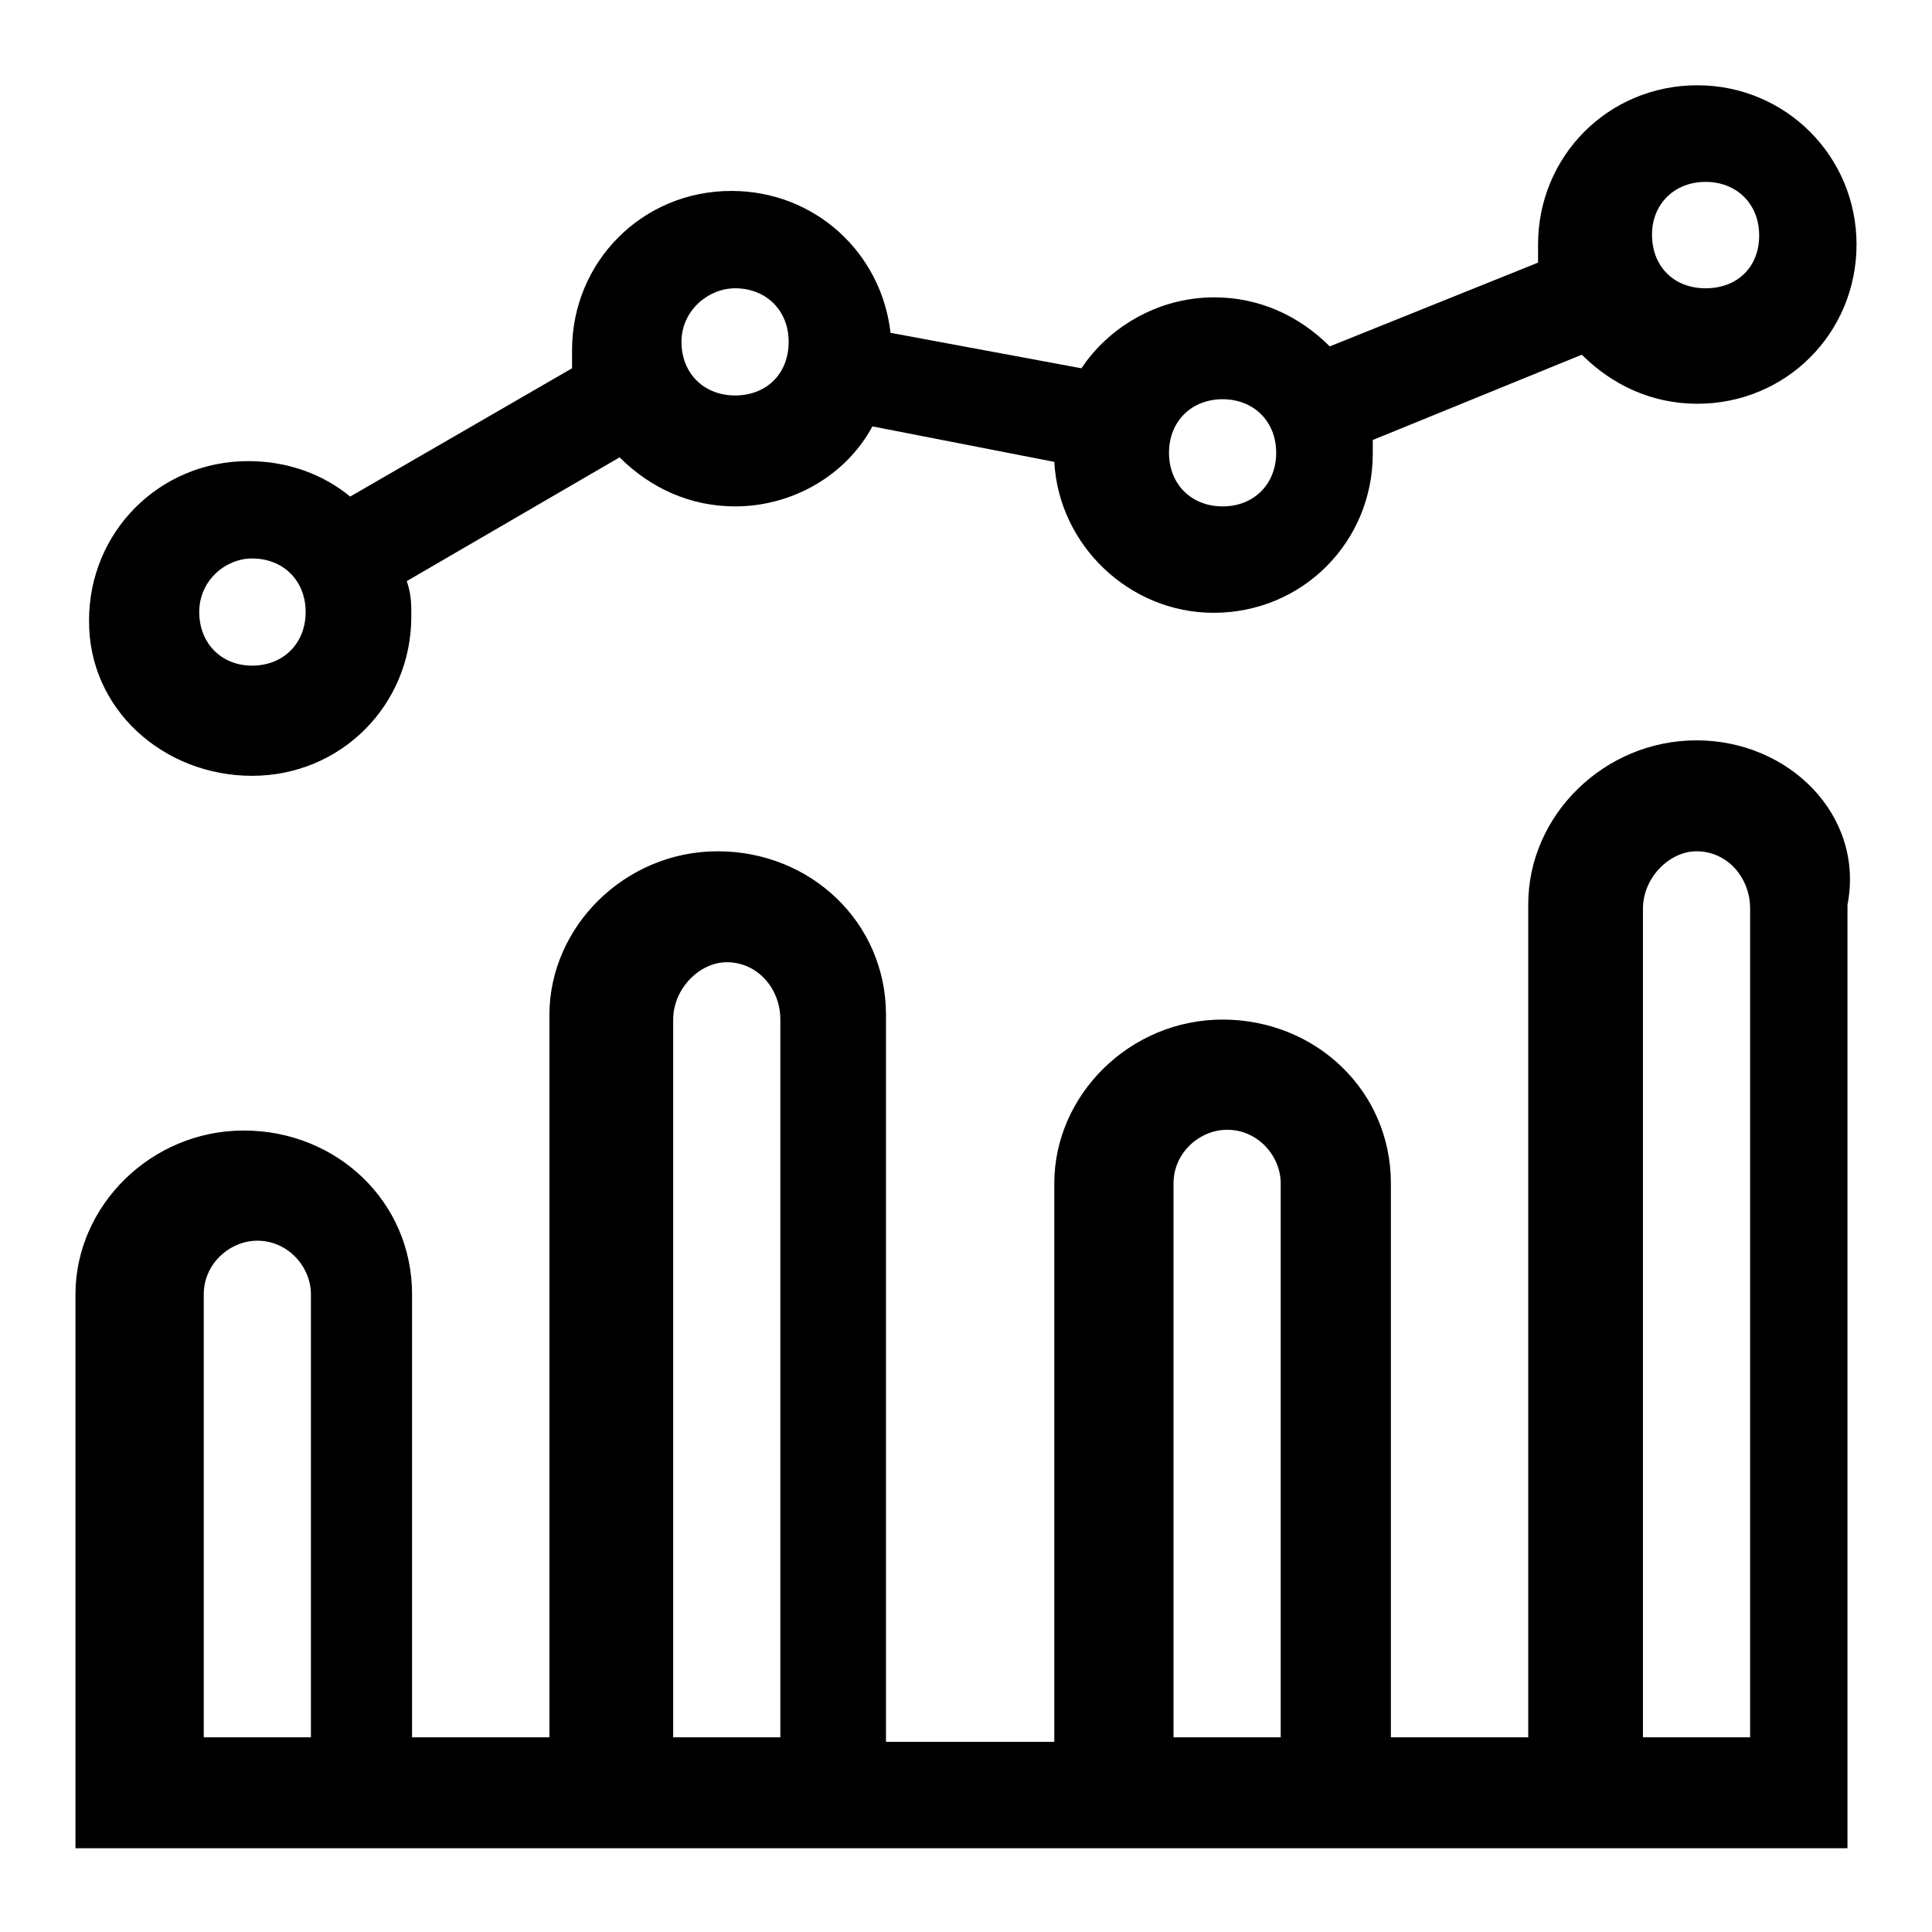
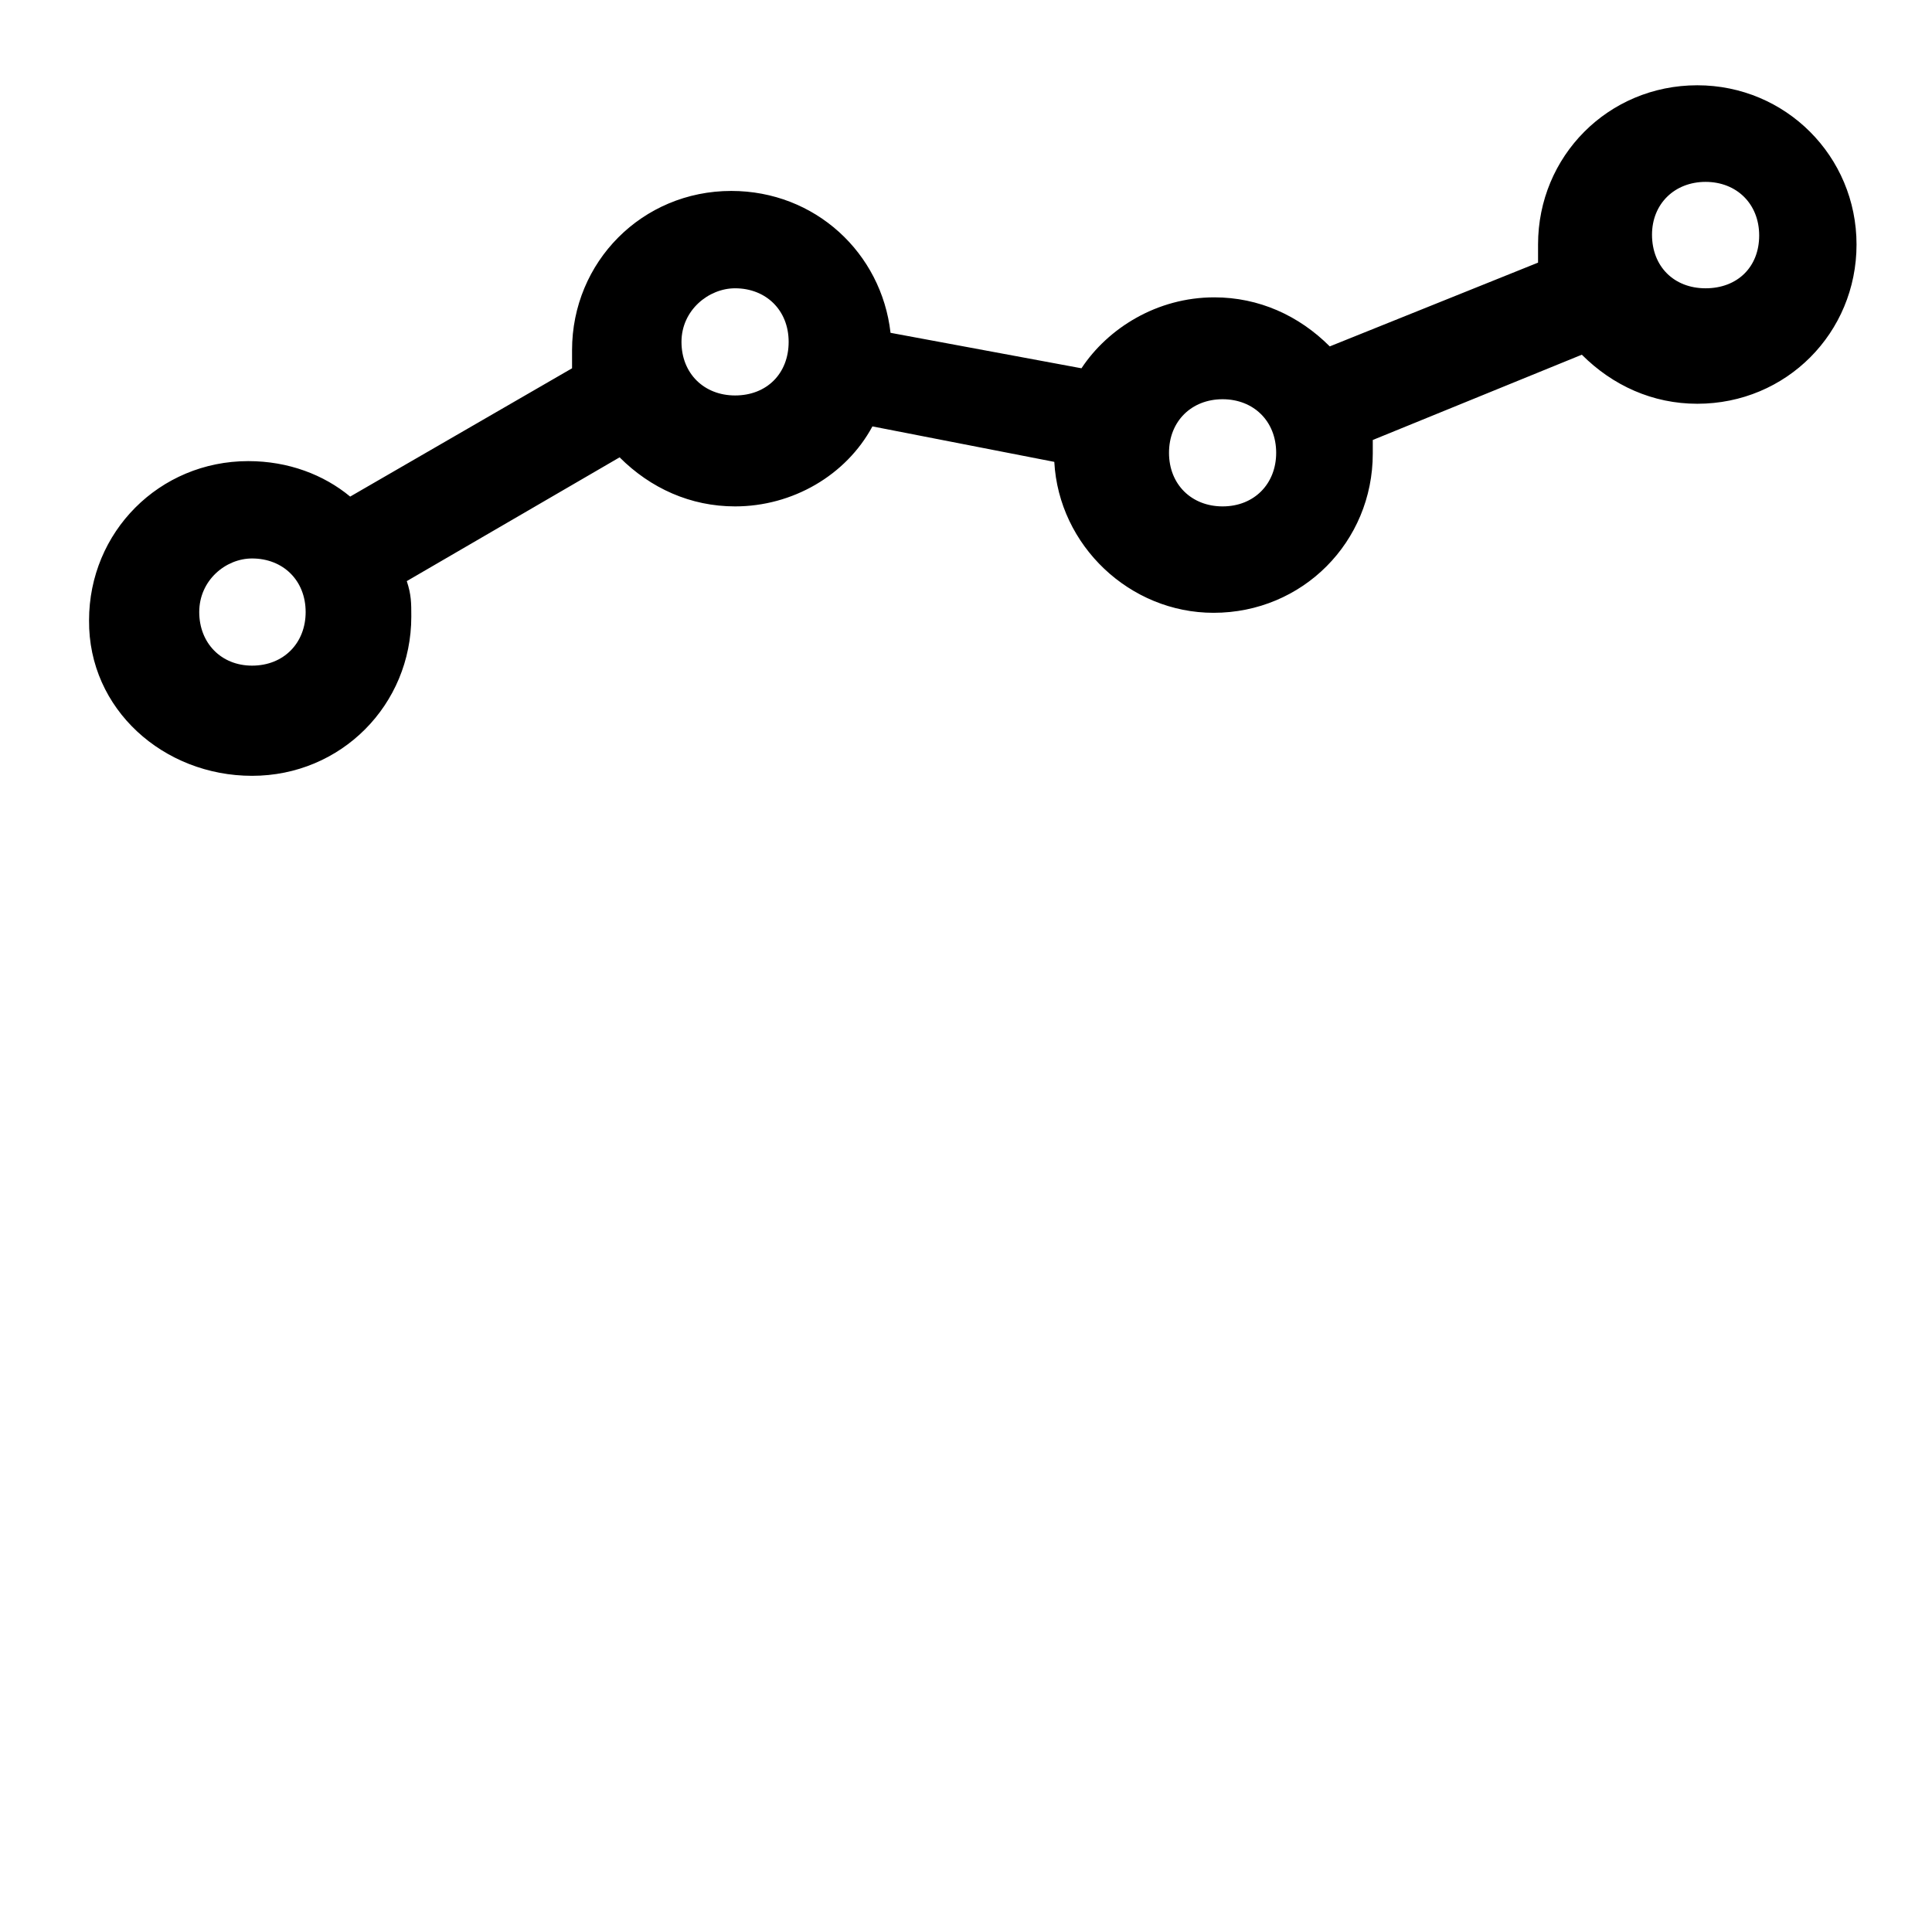
<svg xmlns="http://www.w3.org/2000/svg" version="1.1" x="0px" y="0px" viewBox="0 0 256 256" enable-background="new 0 0 256 256" xml:space="preserve">
  <g>
    <g>
      <path fill="#000000" d="M33.4,102.8c11.8,0,21.1-9.4,21.1-21.1c0-1.8,0-2.9-0.6-4.7l28.2-16.4c4.1,4.1,9.4,6.5,15.3,6.5c7.6,0,14.7-4.1,18.2-10.6l24.1,4.7c0.6,11.1,10,20,21.1,20c11.8,0,21.1-9.4,21.1-21.1c0-0.6,0-1.2,0-1.8L209.6,47c4.1,4.1,9.4,6.5,15.3,6.5c11.8,0,21.1-9.4,21.1-21.1s-9.4-21.1-21.1-21.1c-11.8,0-21.1,9.4-21.1,21.1c0,0.6,0,1.8,0,2.4l-27.6,11.1c-4.1-4.1-9.4-6.5-15.3-6.5c-7.6,0-14.1,4.1-17.6,9.4L118,44.1c-1.2-10.6-10-18.8-21.1-18.8c-11.8,0-21.1,9.4-21.1,21.1c0,0.6,0,1.2,0,2.4l-29.4,17c-3.5-2.9-8.2-4.7-13.5-4.7c-11.8,0-21.1,9.4-21.1,21.1C11.7,94,21.7,102.8,33.4,102.8L33.4,102.8z M226,24.1c4.1,0,7.1,2.9,7.1,7.1s-2.9,7-7.1,7s-7.1-2.9-7.1-7.1C218.9,27,221.9,24.1,226,24.1z M162,52.9c4.1,0,7.1,2.9,7.1,7.1c0,4.1-2.9,7.1-7.1,7.1c-4.1,0-7.1-2.9-7.1-7.1C154.9,55.8,157.9,52.9,162,52.9z M97.4,38.2c4.1,0,7.1,2.9,7.1,7.1s-2.9,7.1-7.1,7.1c-4.1,0-7.1-2.9-7.1-7.1S93.9,38.2,97.4,38.2z M33.4,74c4.1,0,7.1,2.9,7.1,7.1c0,4.1-2.9,7.1-7.1,7.1c-4.1,0-7-3-7-7.1C26.4,76.9,29.9,74,33.4,74z" />
-       <path fill="#000000" d="M224.8,98.1c-12.3,0-22.3,10-22.3,21.7v110.4h-18.2v-73.4c0-12.3-10-21.7-22.3-21.7s-22.3,10-22.3,21.7v74h-22.3v-96.3c0-12.3-10-21.7-22.3-21.7c-12.3,0-22.3,10-22.3,21.7v95.7H54.6v-58.7c0-12.3-10-21.7-22.3-21.7c-12.3,0-22.3,10-22.3,21.7v73.4h234.8v-125C247.1,108.1,237.1,98.1,224.8,98.1L224.8,98.1z M41.6,230.2H27v-58.7c0-4.1,3.5-7.1,7.1-7.1c4.1,0,7.1,3.5,7.1,7.1v58.7H41.6z M103.9,230.2H89.2v-95.1c0-4.1,3.5-7.6,7.1-7.6c4.1,0,7.1,3.5,7.1,7.6v95.1H103.9L103.9,230.2z M170.2,230.2h-14.7v-73.4c0-4.1,3.5-7.1,7.1-7.1c4.1,0,7.1,3.5,7.1,7.1v73.4H170.2z M232.4,230.2h-14.7V120.4c0-4.1,3.5-7.6,7.1-7.6c4.1,0,7.1,3.5,7.1,7.6v109.8H232.4L232.4,230.2z" />
    </g>
  </g>
</svg>